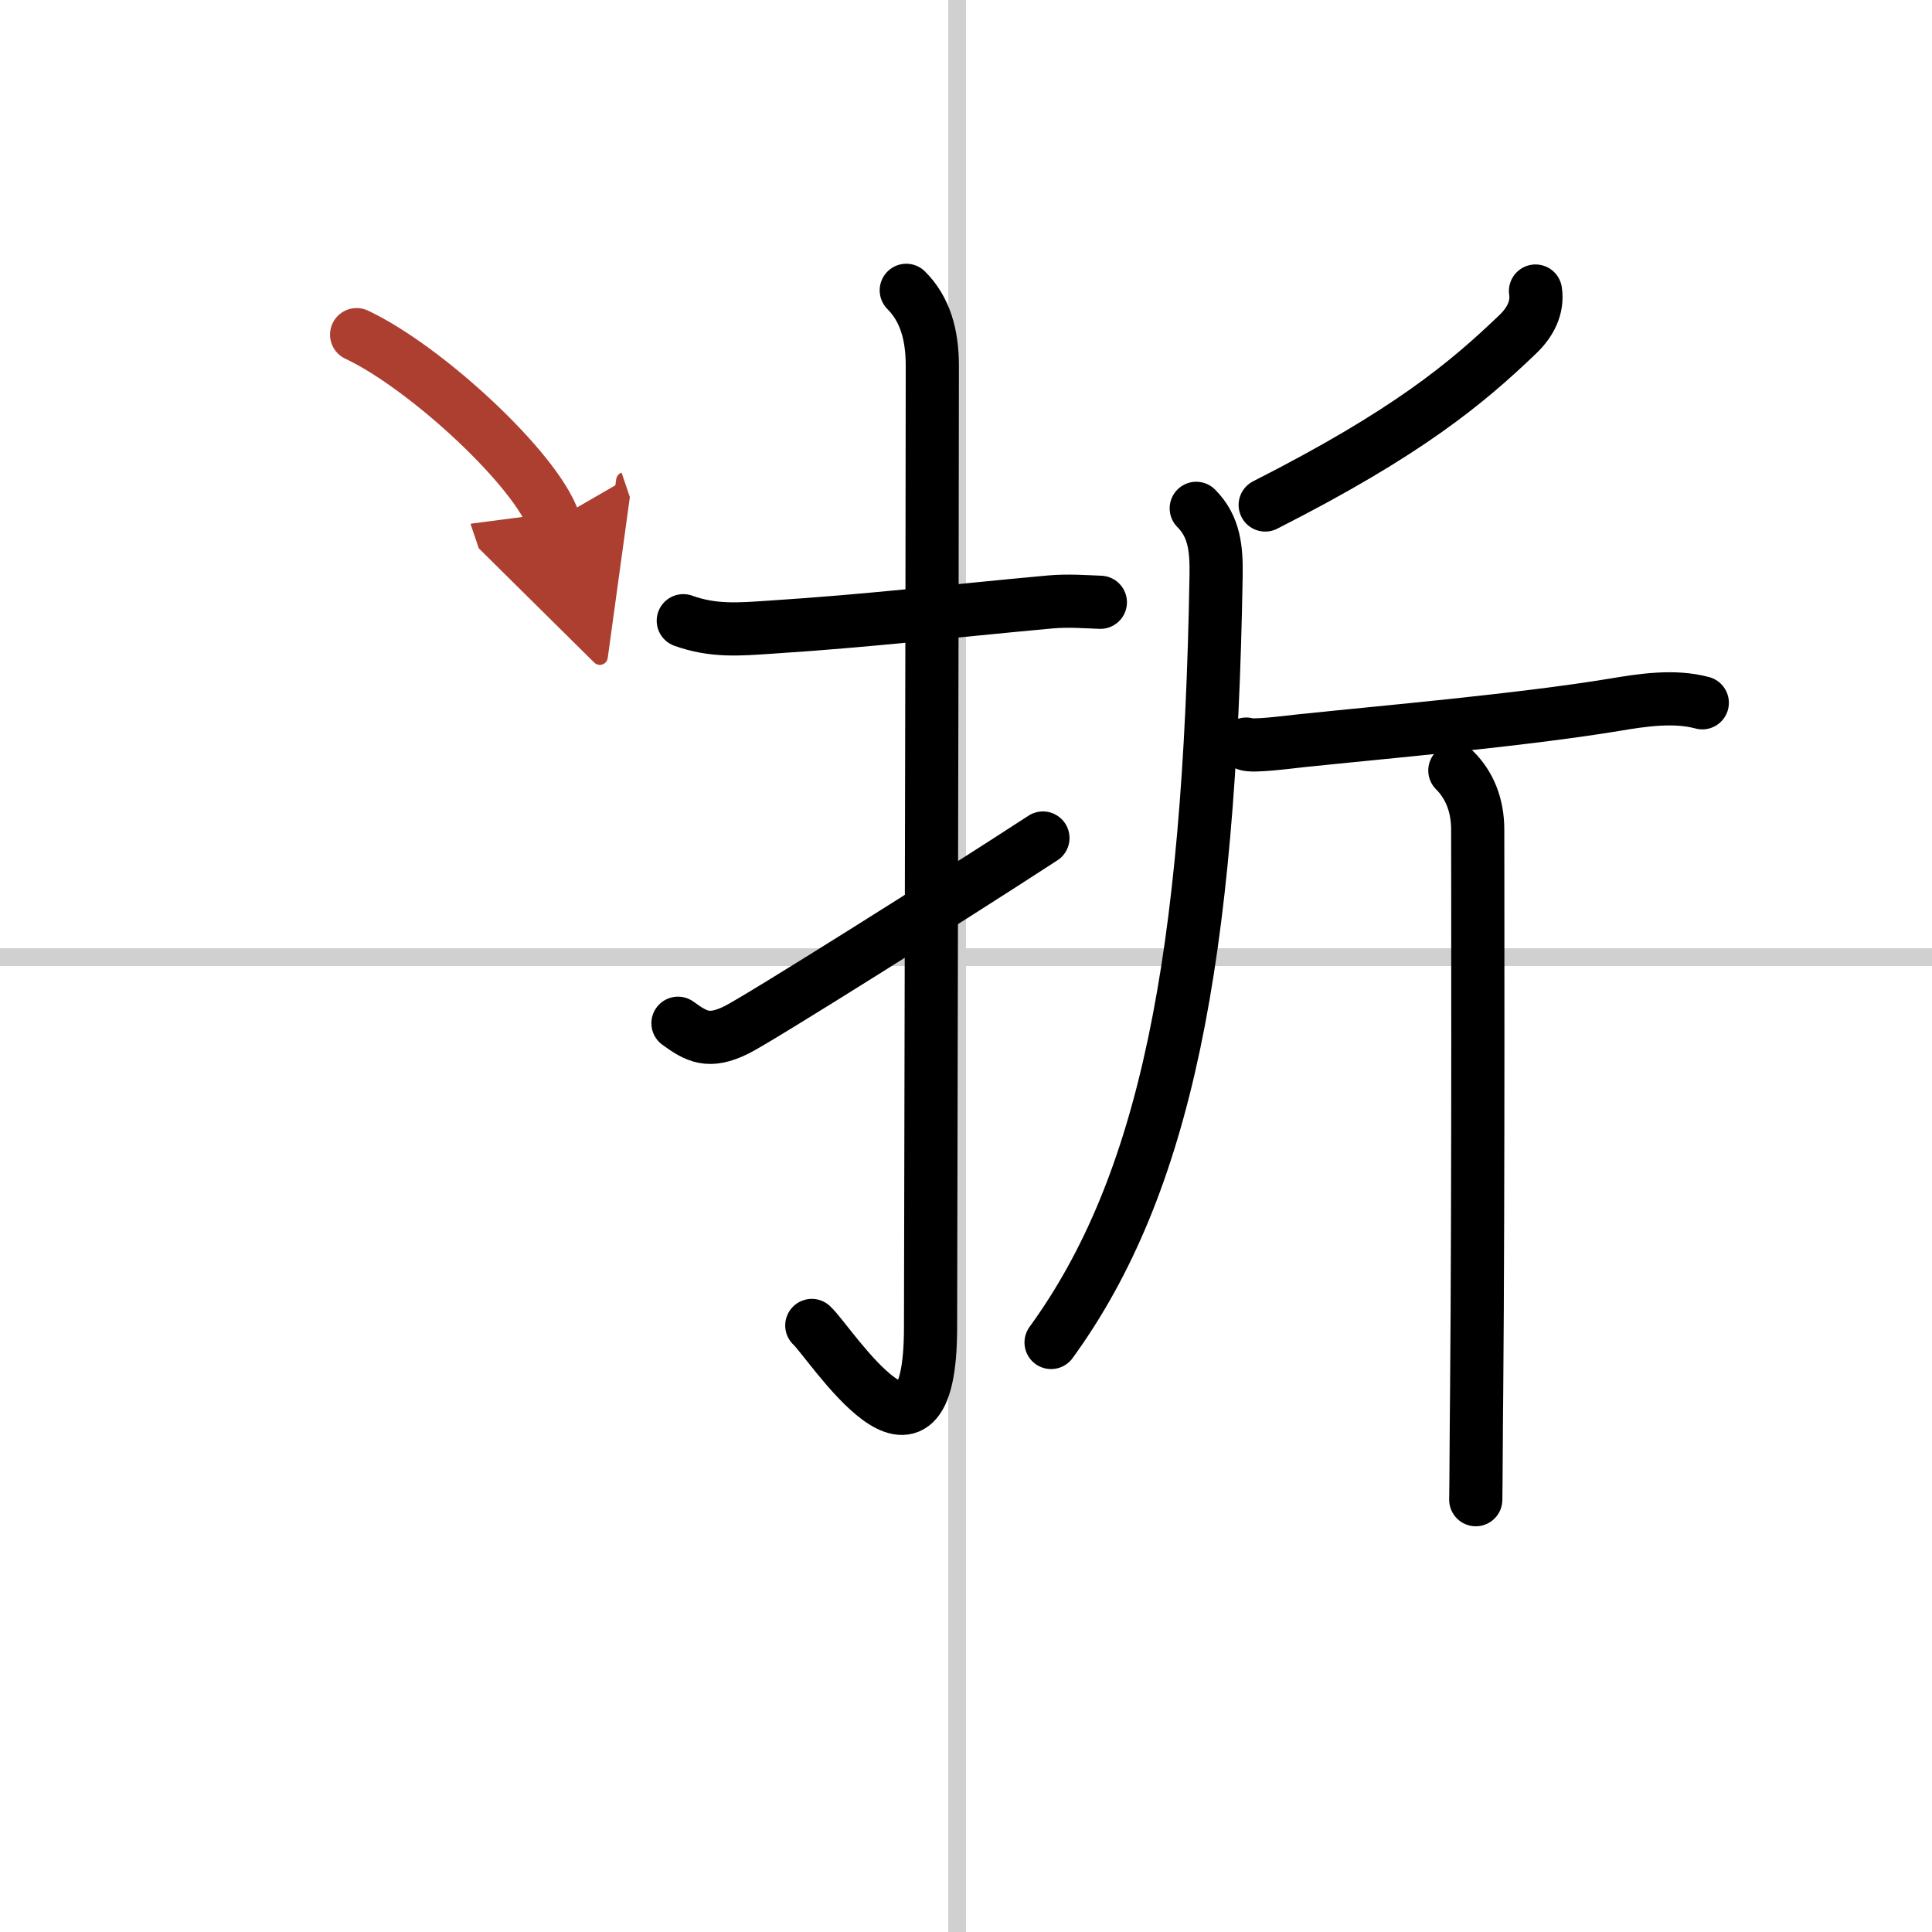
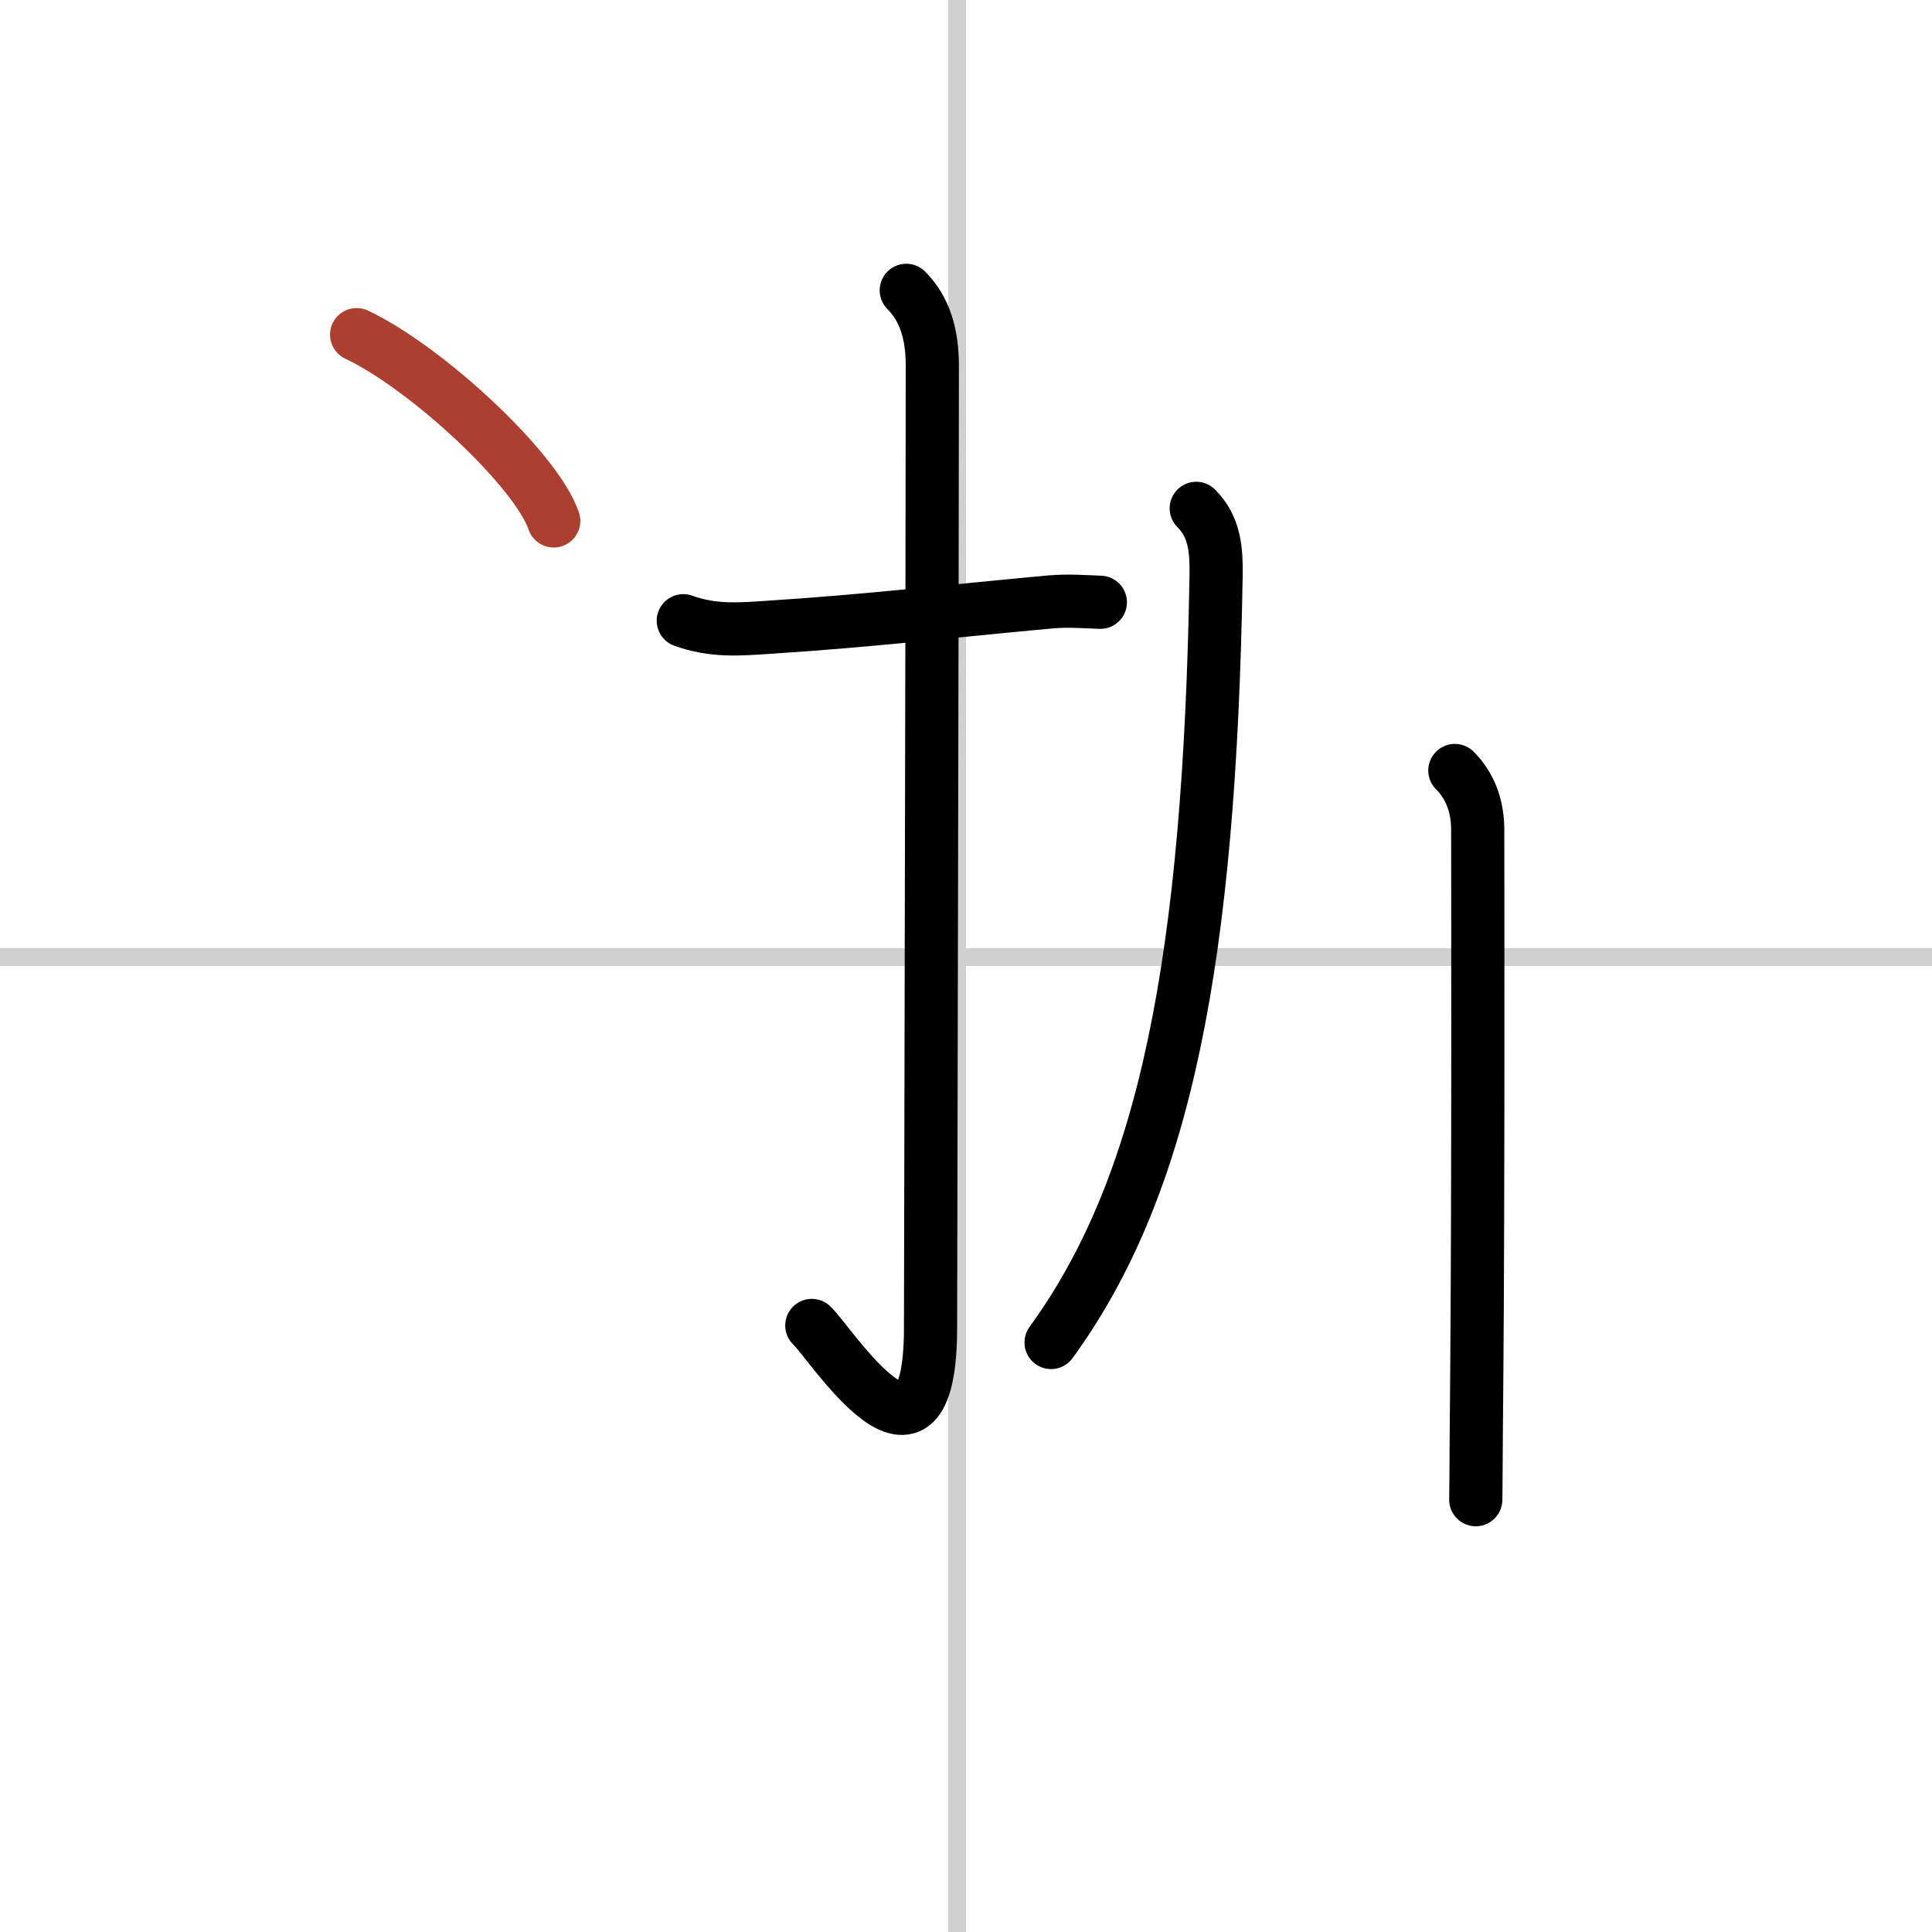
<svg xmlns="http://www.w3.org/2000/svg" width="400" height="400" viewBox="0 0 109 109">
  <defs>
    <marker id="a" markerWidth="4" orient="auto" refX="1" refY="5" viewBox="0 0 10 10">
-       <polyline points="0 0 10 5 0 10 1 5" fill="#ad3f31" stroke="#ad3f31" />
-     </marker>
+       </marker>
  </defs>
  <g fill="none" stroke="#000" stroke-linecap="round" stroke-linejoin="round" stroke-width="3">
-     <rect width="100%" height="100%" fill="#fff" stroke="#fff" />
    <line x1="54" x2="54" y2="109" stroke="#d0d0d0" stroke-width="1" />
    <line x2="109" y1="54" y2="54" stroke="#d0d0d0" stroke-width="1" />
    <path d="m38.55 35.02c1.7 0.61 3.16 0.48 4.83 0.37 5.87-0.38 9.87-0.88 15.88-1.43 1.03-0.09 1.98-0.01 2.82 0.02" />
    <path d="m51.13 16.38c1.06 1.06 1.47 2.5 1.47 4.26 0 11.25-0.1 50.4-0.1 54.23 0 9.88-5.65 0.87-6.7-0.09" />
-     <path d="m38.25 57.73c1.05 0.76 1.74 1.15 3.31 0.37 1.22-0.6 12.25-7.54 17.28-10.82" />
-     <path d="m86.63 16.42c0.14 0.94-0.3 1.77-1 2.44-2.88 2.76-6.23 5.56-14.25 9.63" />
    <path d="m67.49 28.68c1.04 1.04 1.14 2.32 1.12 3.77-0.36 21.67-2.86 34.42-9.31 43.29" />
-     <path d="m70.31 41.98c0.33 0.15 2.22-0.09 3.11-0.19 4.58-0.48 12.42-1.16 17.68-2.03 1.55-0.26 3.35-0.54 4.94-0.11" />
    <path d="m82.08 43.47c0.79 0.79 1.29 1.9 1.29 3.34 0 0.77 0.04 20.77-0.06 31.68-0.03 2.67-0.03 4.96-0.05 6.12" />
    <path d="m20.12 18.88c3.93 1.85 10.14 7.62 11.12 10.51" marker-end="url(#a)" stroke="#ad3f31" />
  </g>
</svg>